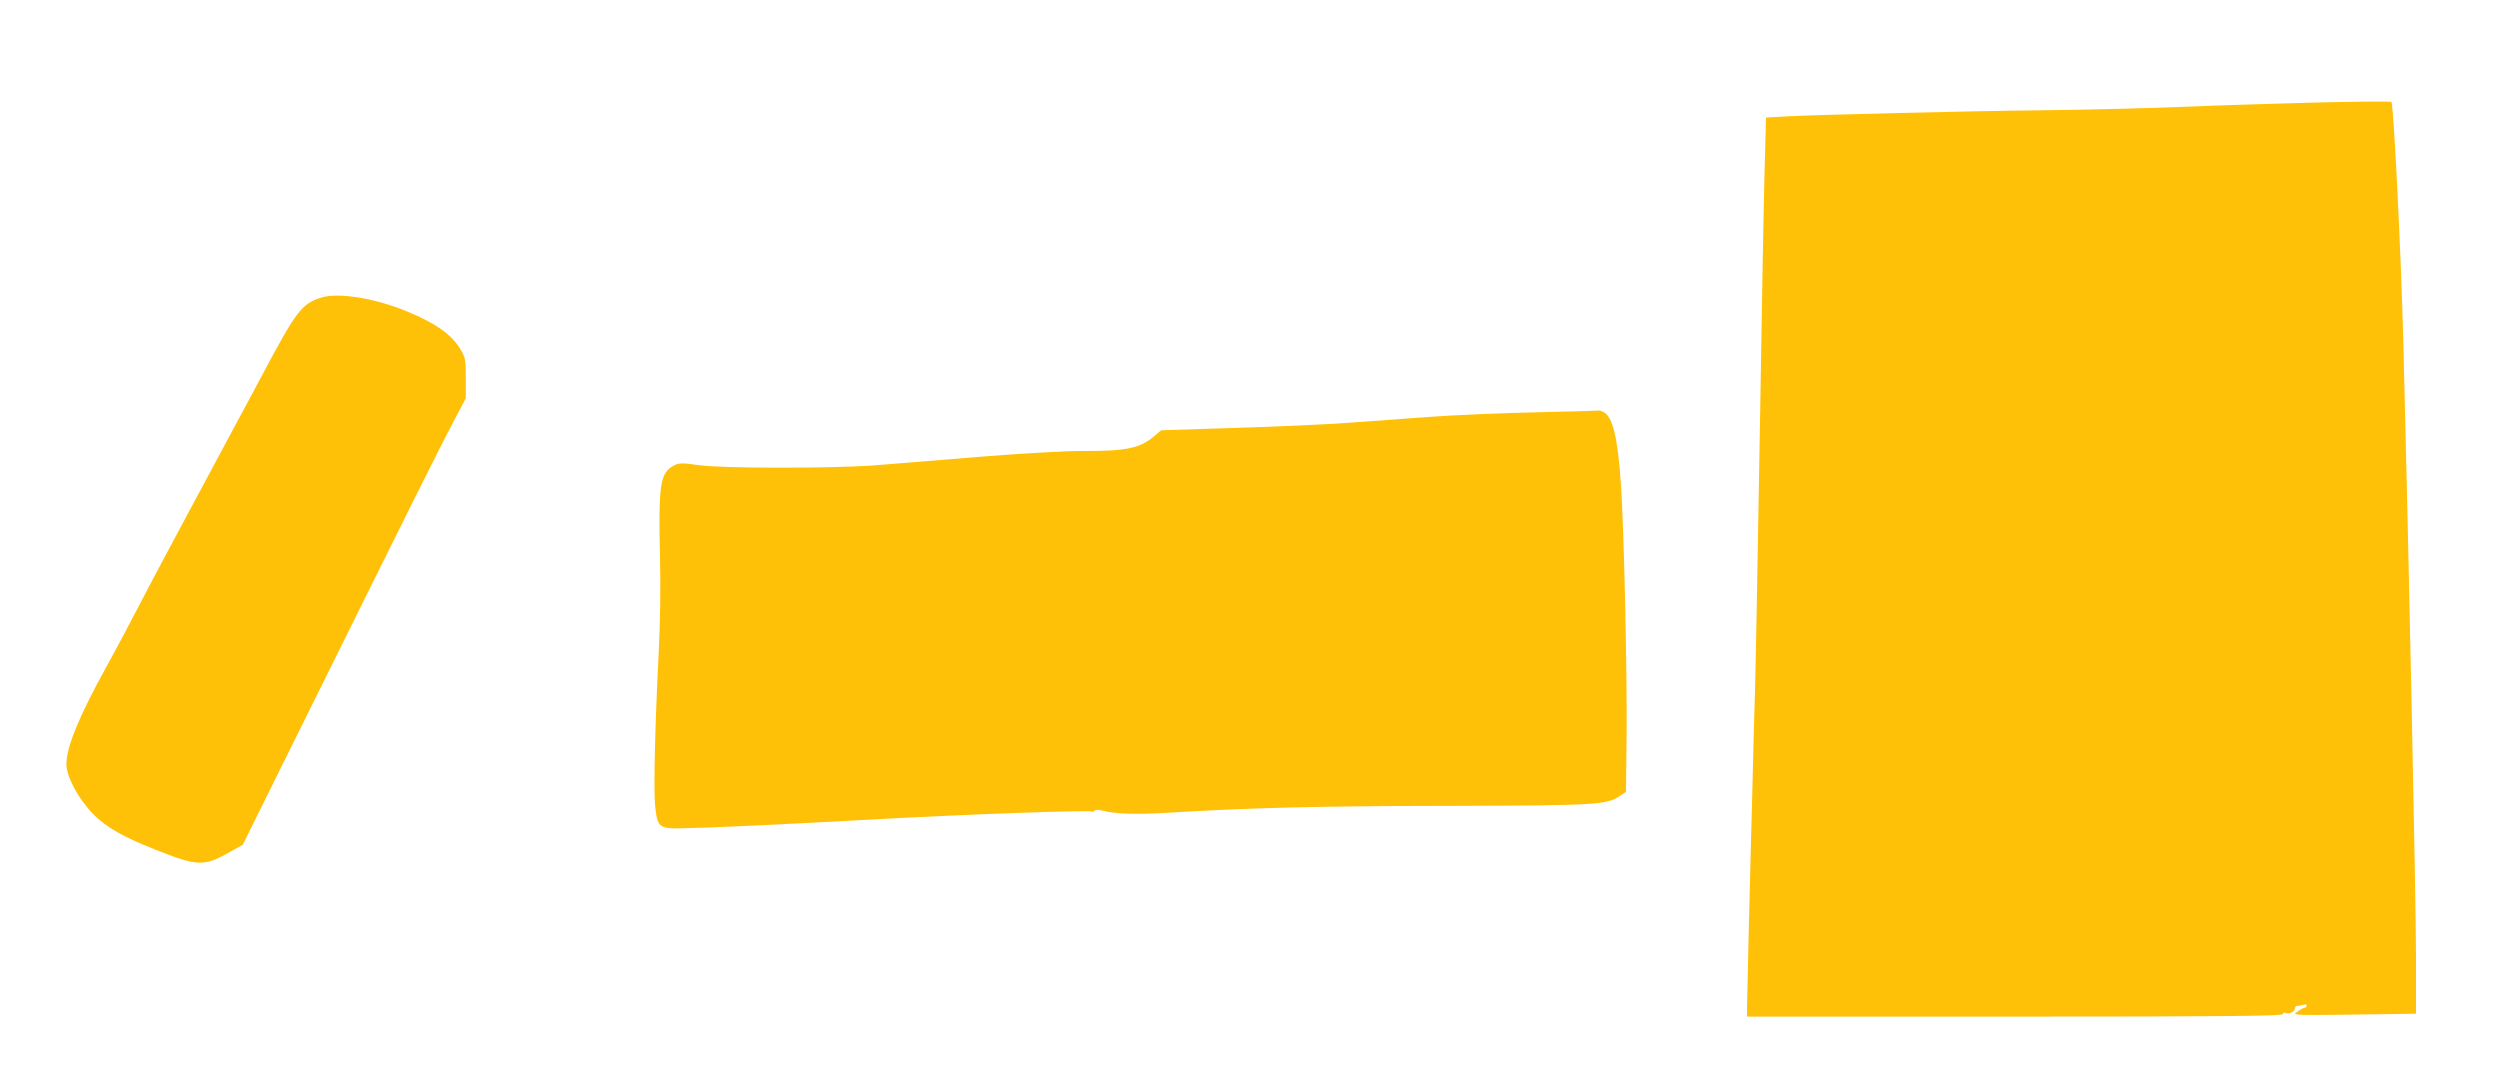
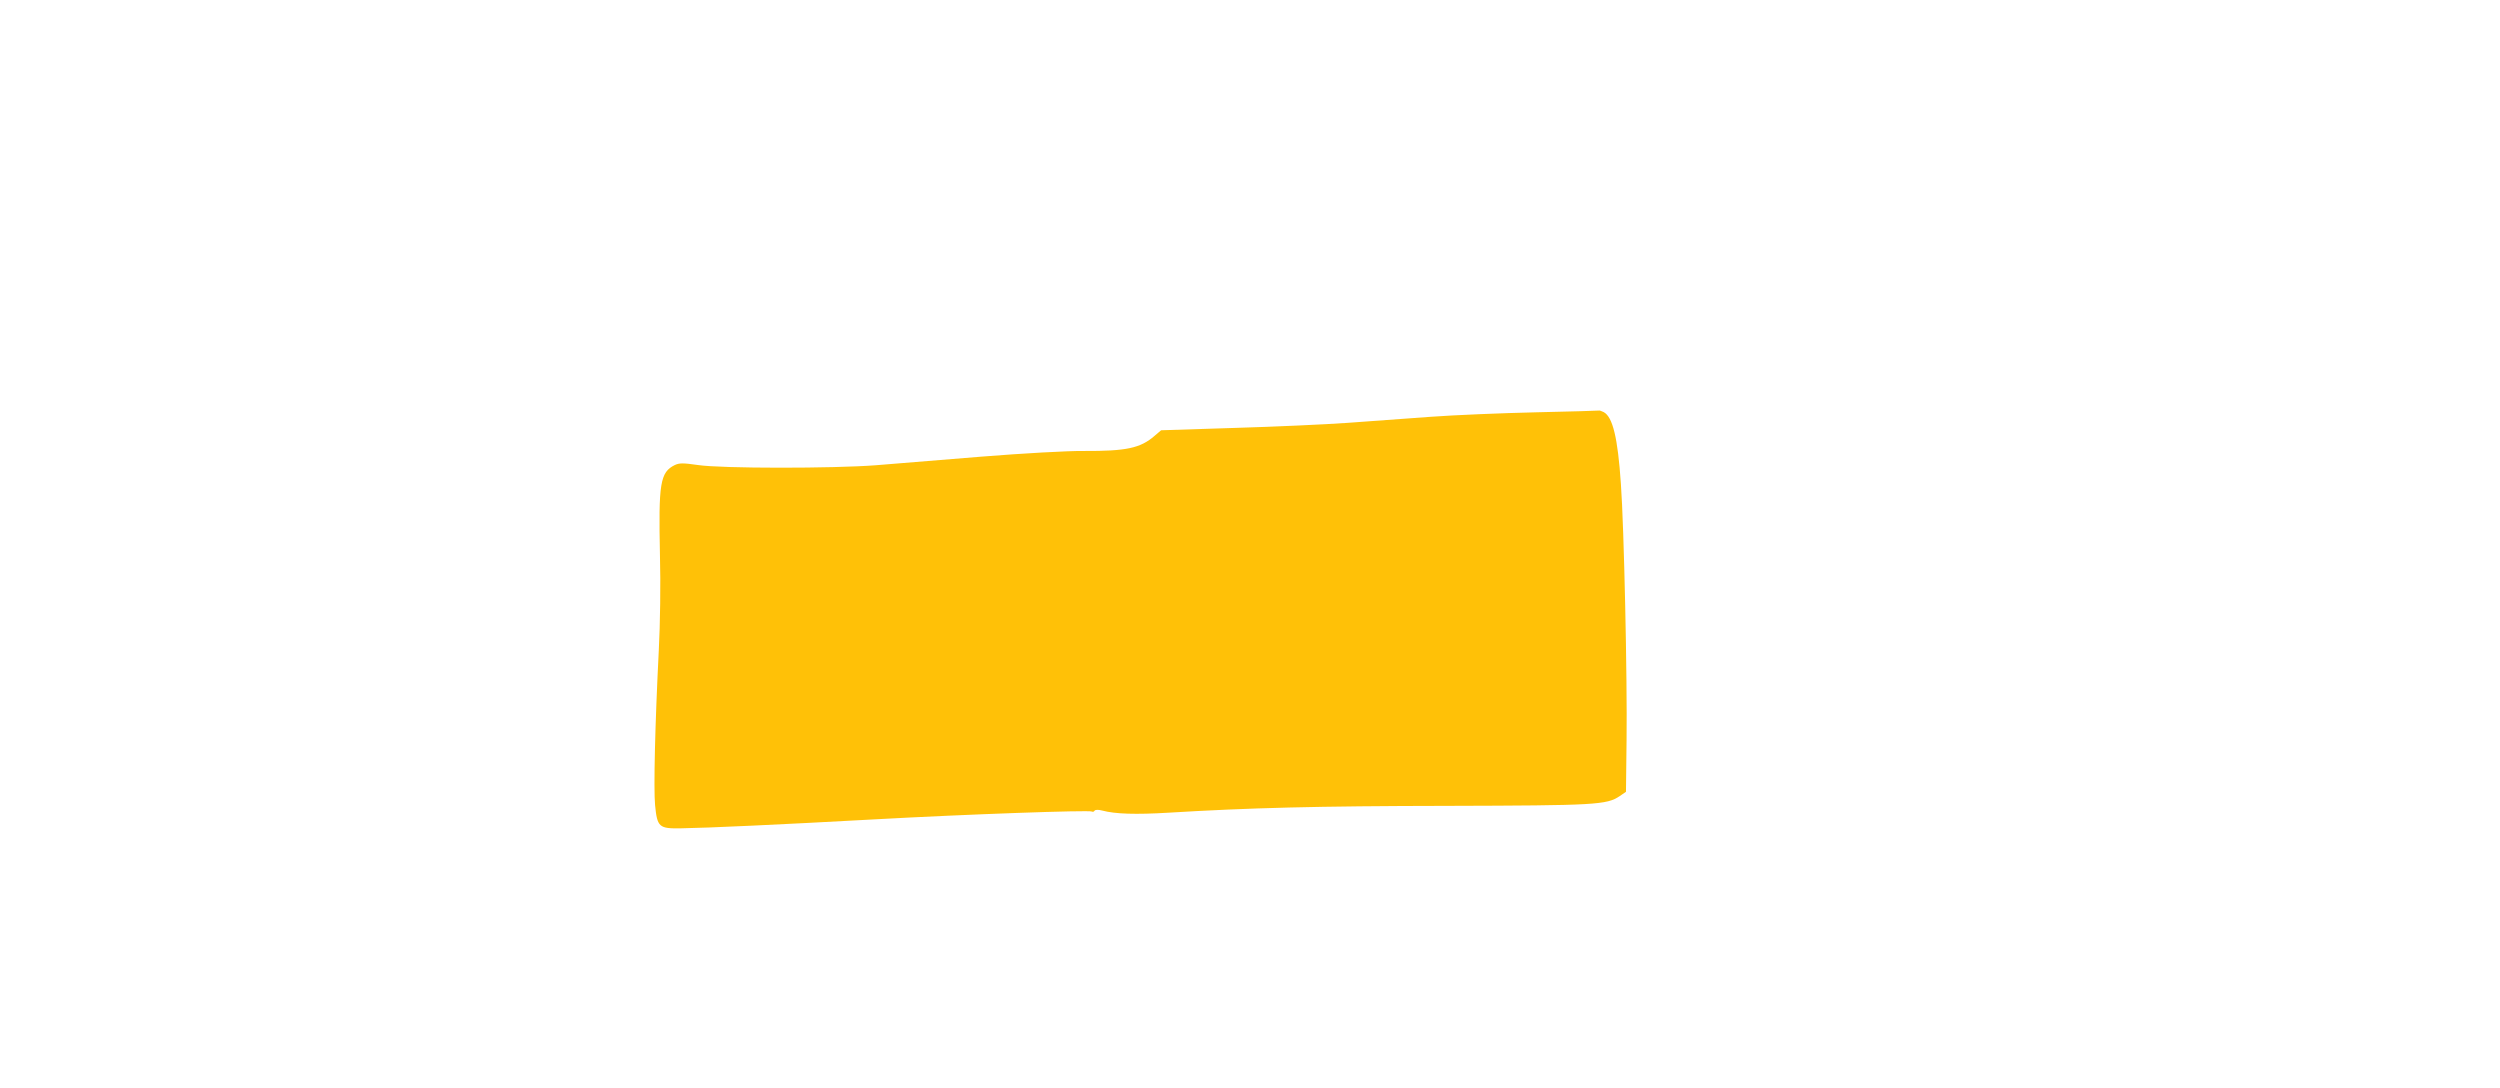
<svg xmlns="http://www.w3.org/2000/svg" version="1.0" width="1280pt" height="557pt" viewBox="0 0 1280 557" preserveAspectRatio="xMidYMid meet">
  <g transform="translate(0,557) scale(0.1,-0.1)" fill="#ffc107" stroke="none">
-     <path d="M11815 5044 c-231 -7 -481 -14 -555 -18 -220 -9 -547 -18 -830 -21 -325 -3 -1148 -23 -1286 -31 l-102 -6 -6 -221 c-4 -122 -16 -755 -26 -1407 -11 -652 -22 -1250 -25 -1330 -3 -80 -7 -244 -10 -365 -3 -121 -7 -294 -10 -385 -6 -204 -19 -777 -20 -845 l0 -50 1369 0 c1090 0 1370 3 1374 13 2 6 8 10 13 6 15 -9 49 6 49 22 0 8 6 14 14 14 8 0 21 3 30 6 9 3 16 1 16 -5 0 -6 -5 -11 -11 -11 -6 0 -22 -9 -35 -19 -27 -21 -62 -20 494 -13 l112 2 0 293 c0 268 -37 2064 -65 3147 -12 468 -50 1219 -61 1228 -5 4 -198 2 -429 -4z" />
-     <path d="M1643 4046 c-99 -32 -127 -69 -303 -401 -73 -137 -222 -414 -330 -615 -108 -201 -239 -446 -290 -545 -51 -99 -129 -245 -173 -325 -140 -252 -207 -414 -207 -502 0 -66 63 -182 140 -259 65 -65 151 -114 310 -177 223 -89 254 -90 389 -13 l64 36 322 650 c546 1102 703 1416 763 1528 l57 108 0 102 c0 93 -2 106 -27 148 -44 75 -127 134 -273 194 -165 69 -356 99 -442 71z" />
    <path d="M7865 3459 c-176 -4 -419 -14 -540 -23 -121 -9 -312 -23 -425 -31 -113 -8 -374 -20 -580 -26 l-375 -12 -33 -28 c-73 -64 -146 -79 -363 -78 -81 1 -311 -12 -524 -29 -209 -17 -452 -37 -540 -44 -218 -17 -792 -17 -911 1 -77 11 -95 11 -119 0 -75 -37 -84 -92 -76 -464 4 -141 1 -353 -6 -485 -19 -374 -27 -709 -19 -792 11 -113 20 -121 132 -119 137 2 504 19 994 46 470 26 1096 48 1110 40 5 -3 11 -1 14 4 4 6 20 6 39 1 68 -18 172 -21 339 -11 414 25 758 34 1428 35 761 2 816 5 883 50 l32 22 3 264 c4 312 -13 1093 -29 1312 -16 238 -42 343 -88 368 -11 5 -21 9 -23 8 -2 -1 -147 -5 -323 -9z" />
  </g>
</svg>